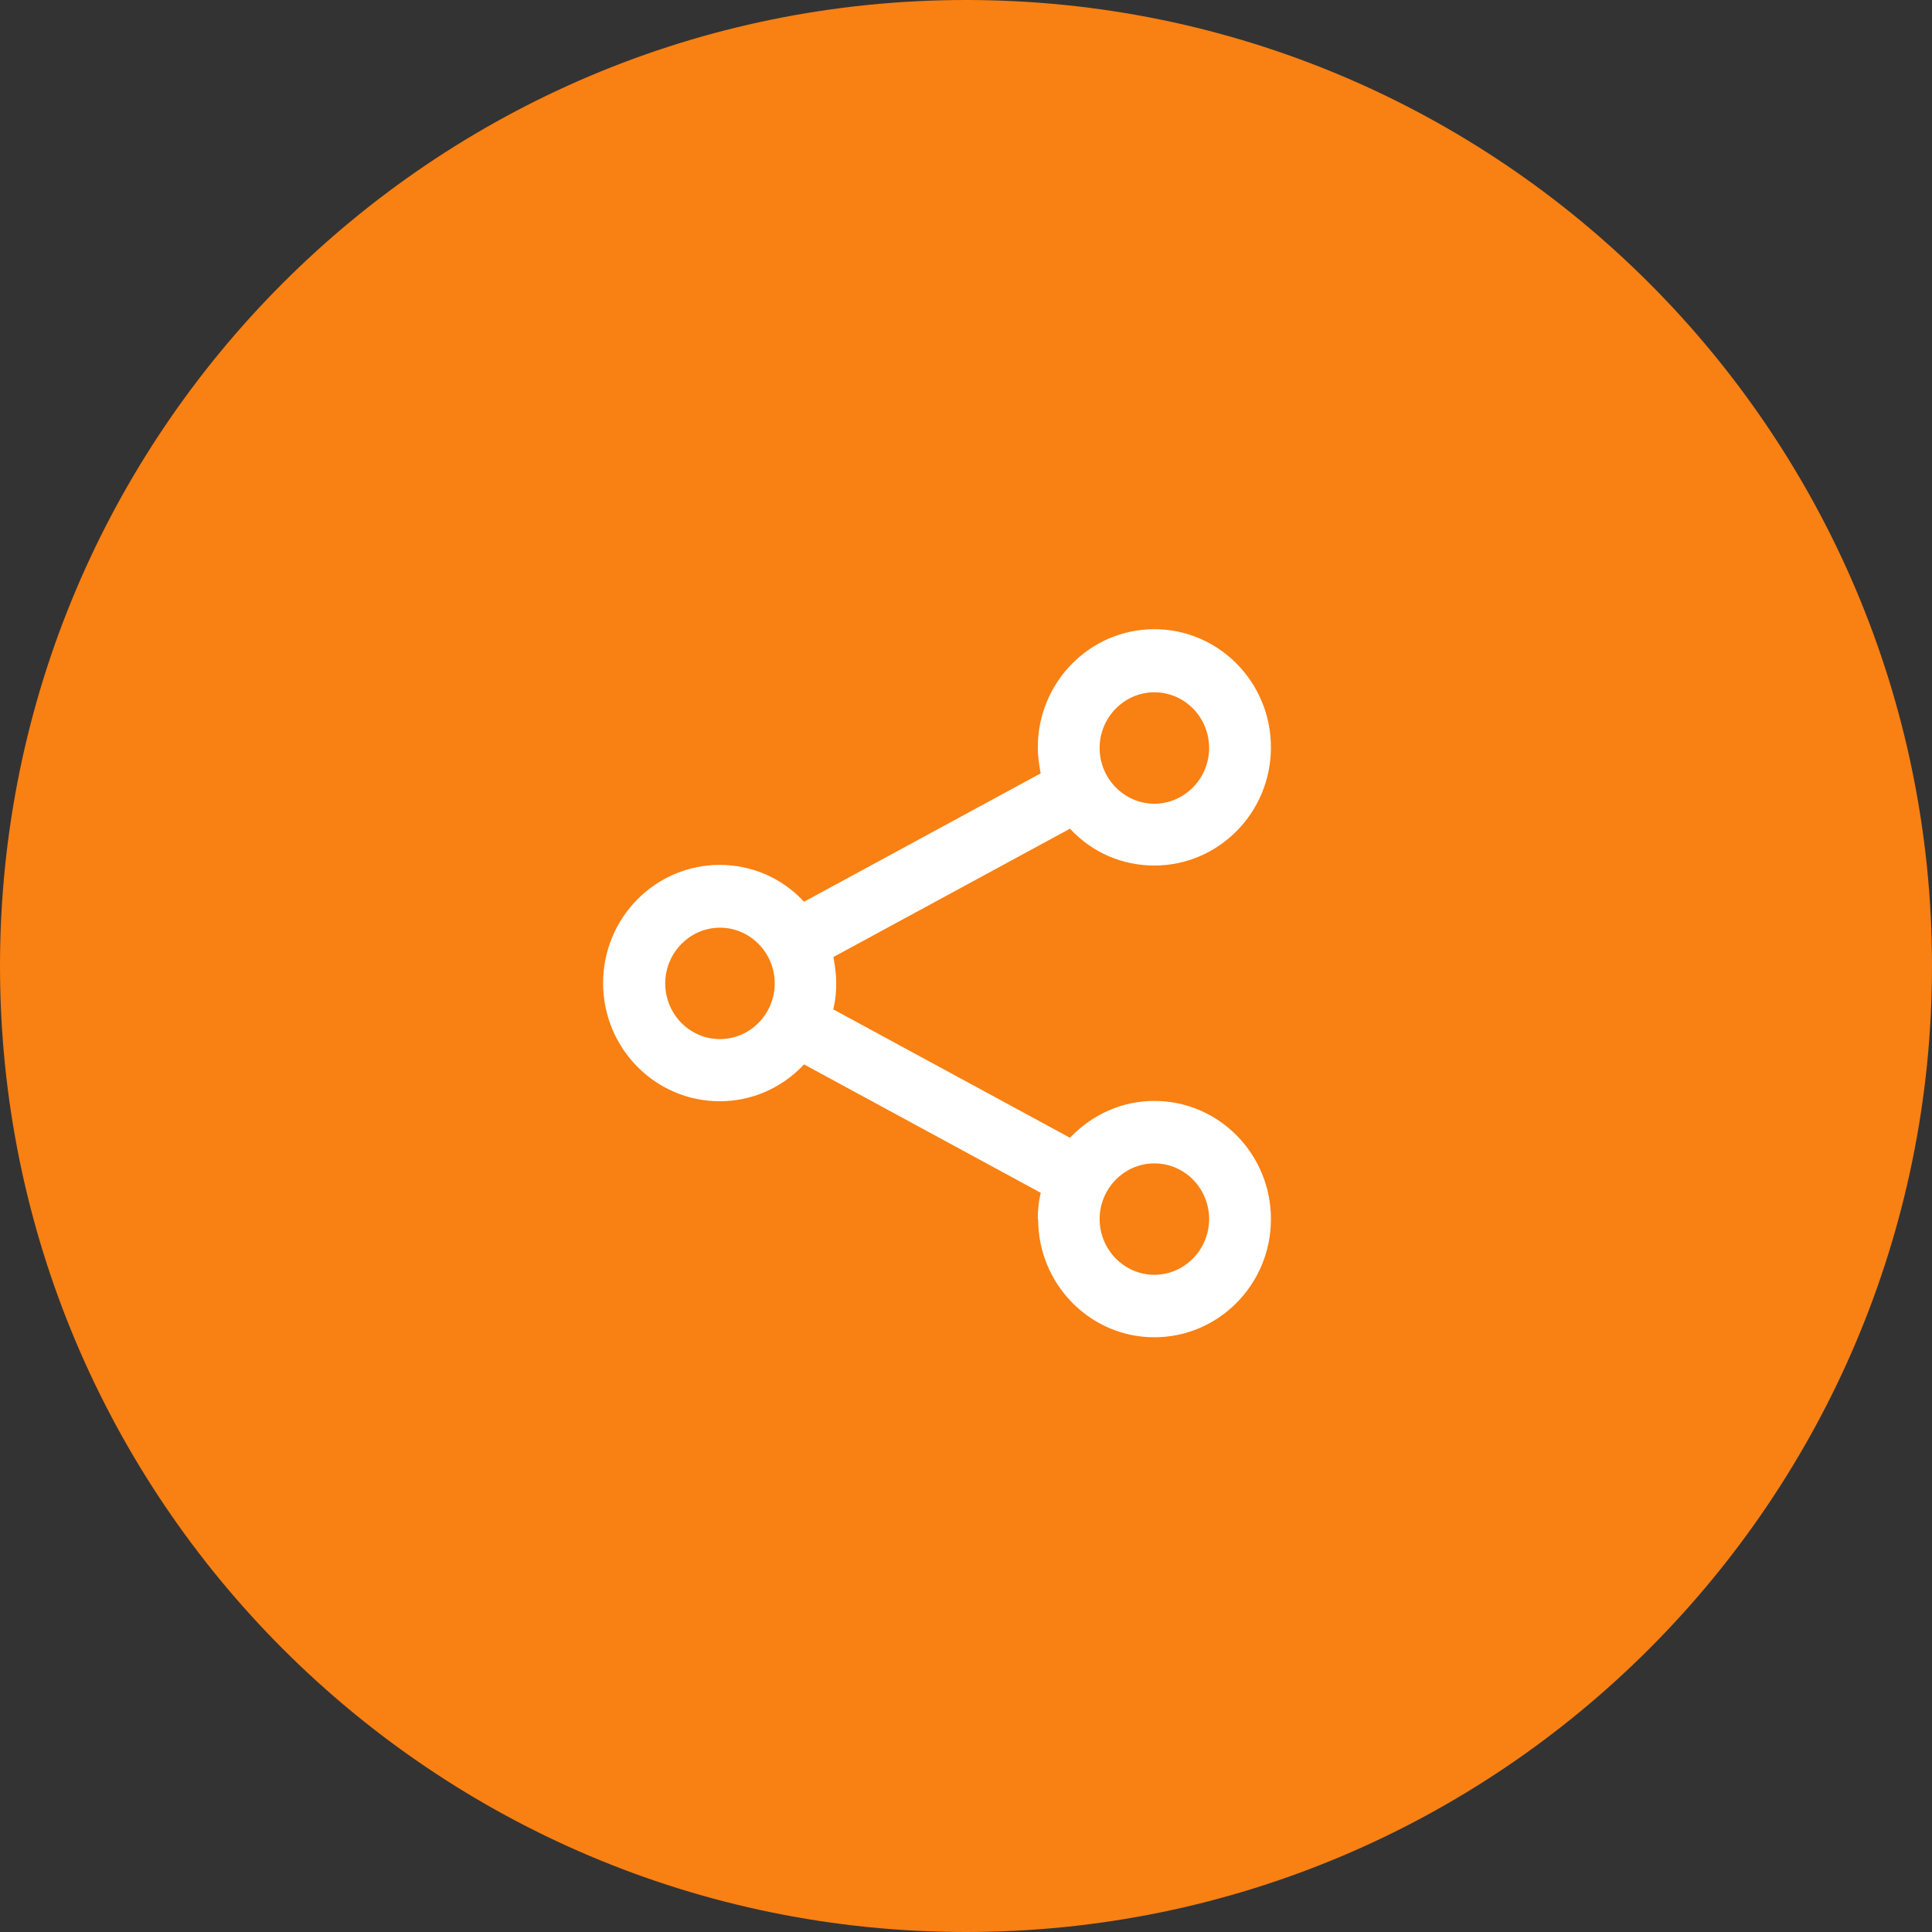
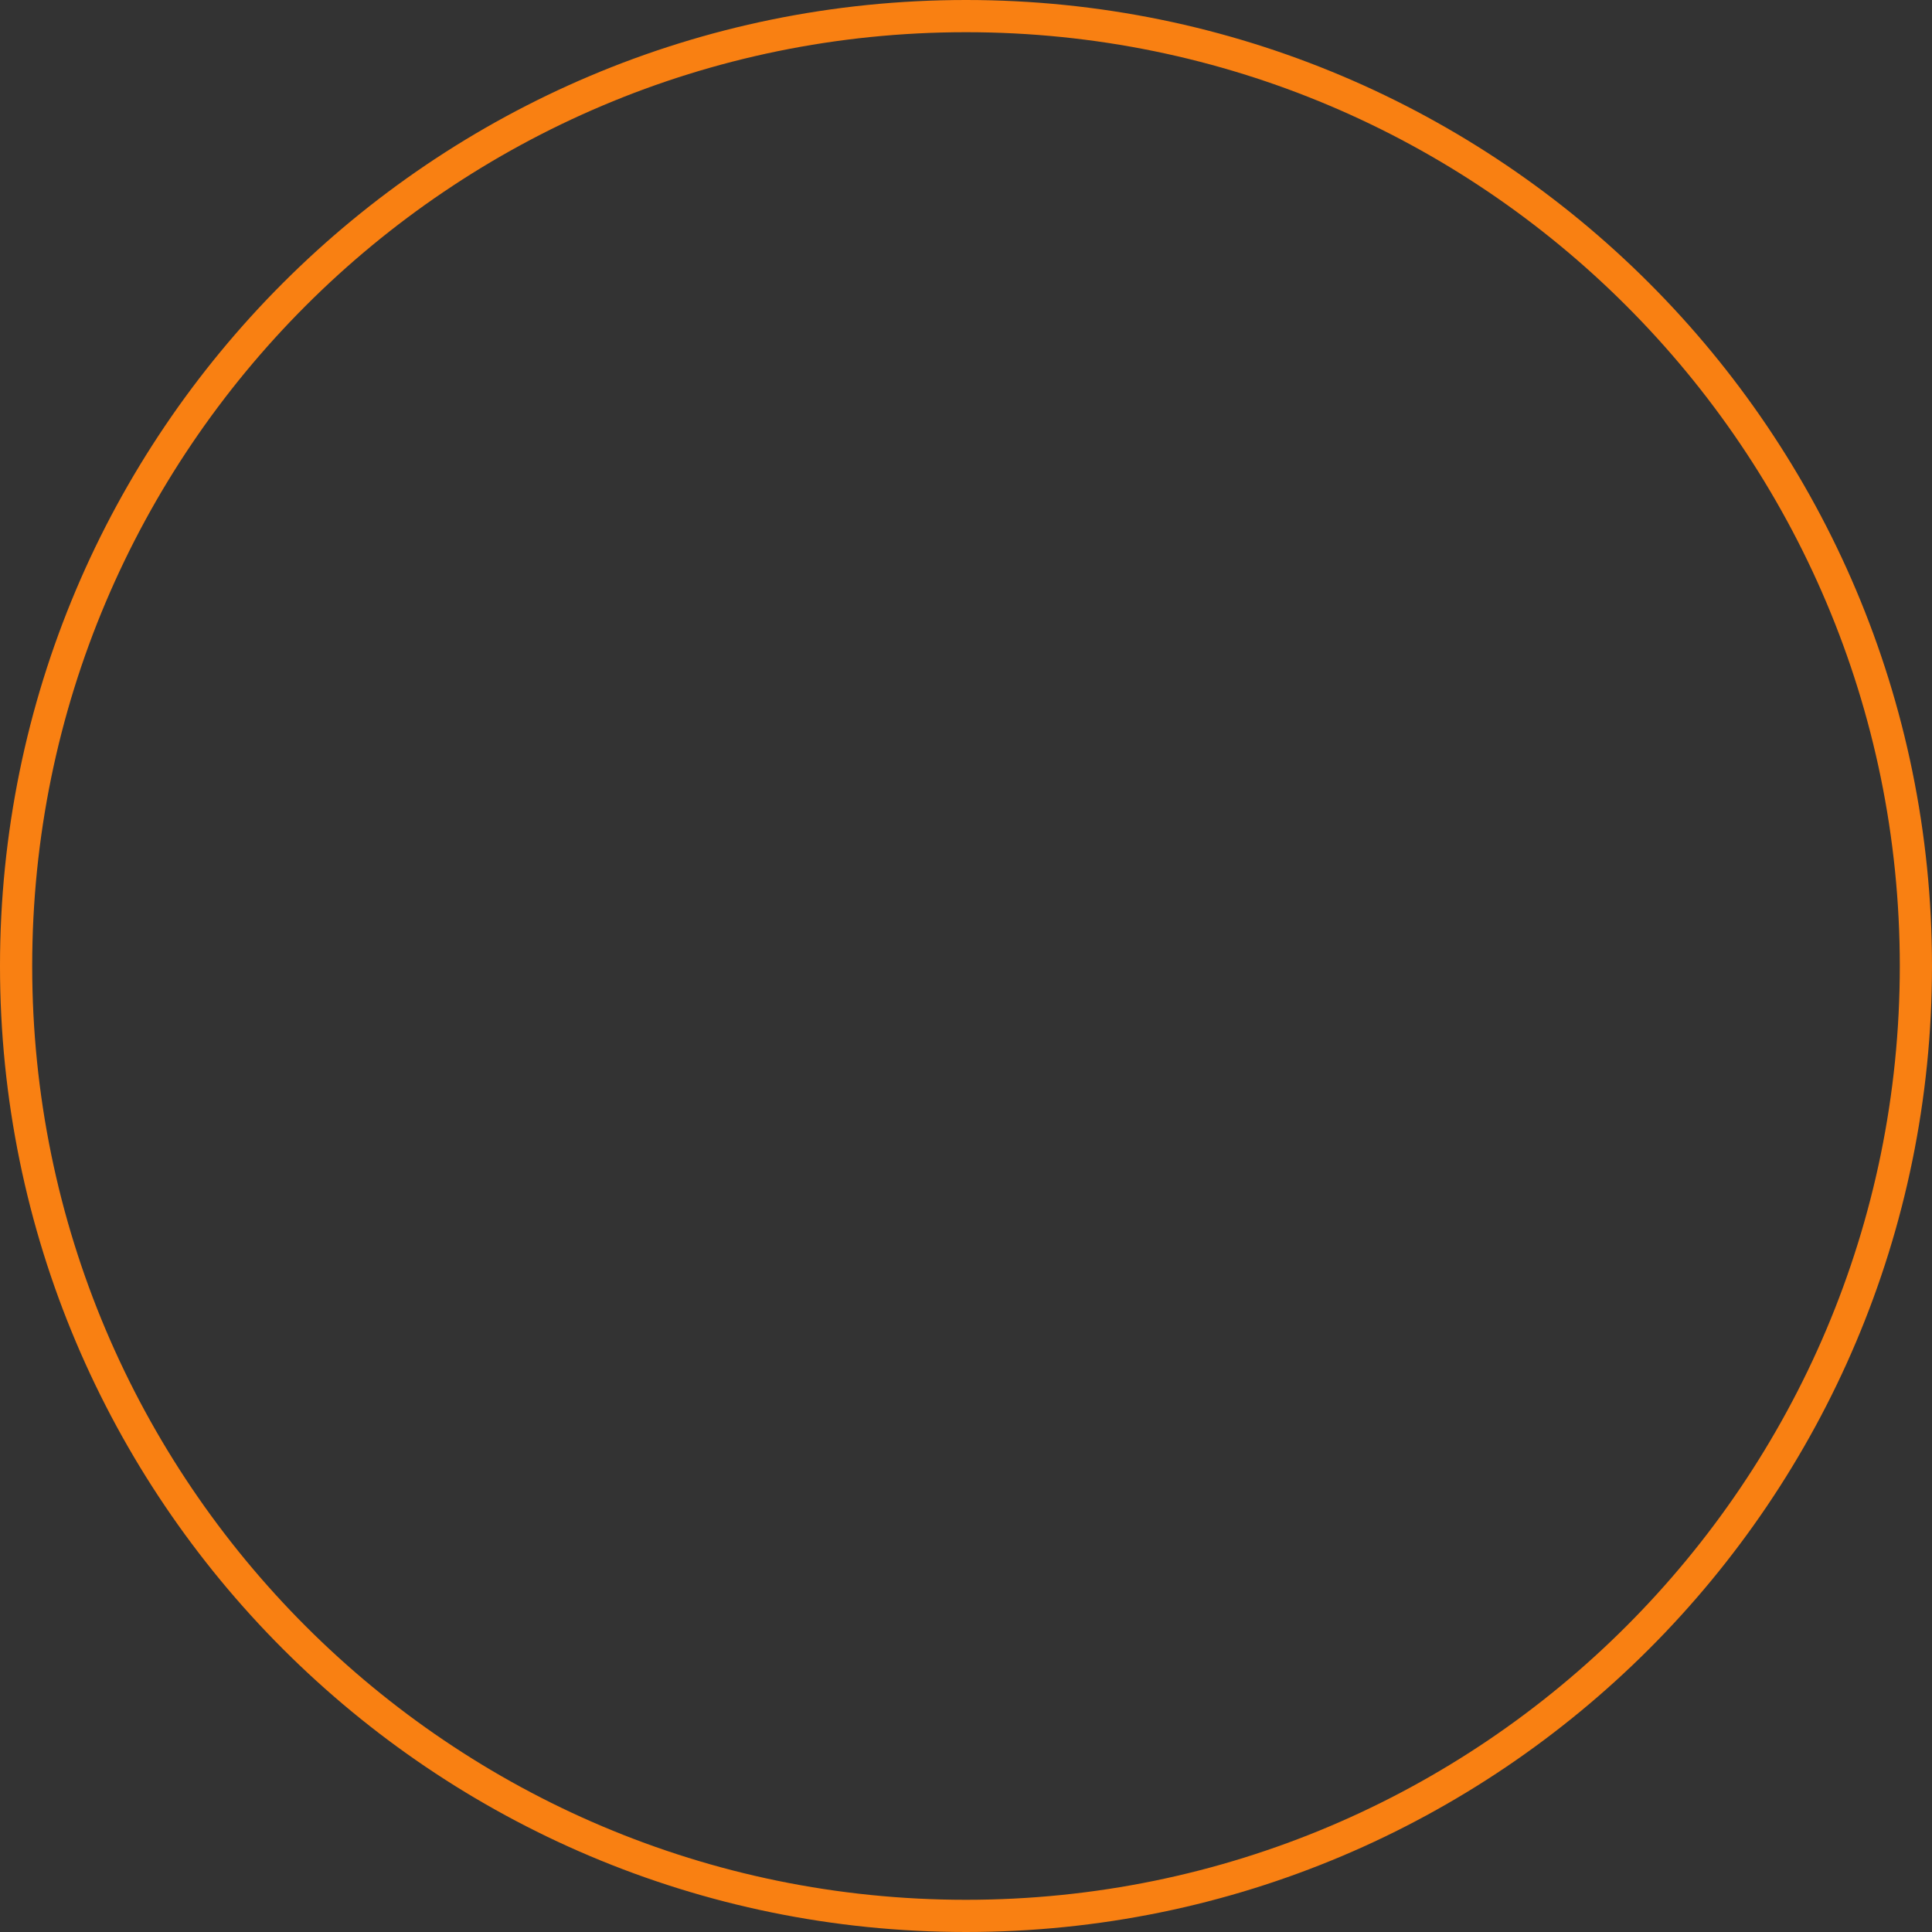
<svg xmlns="http://www.w3.org/2000/svg" id="a" width="60" height="60" viewBox="0 0 60 60">
  <rect x="0" y="0" width="60" height="60" fill="#333333" stroke="none" />
  <defs>
    <style>.b{fill:#f98012;}.c{fill:#fff;stroke:#fff;stroke-miterlimit:10;stroke-width:.28px;}.d{fill:none;stroke:#f98012;}</style>
  </defs>
-   <path class="b" d="M30,.5h0c16.29,0,29.5,13.21,29.5,29.5h0c0,16.29-13.21,29.5-29.5,29.5h0C13.71,59.5,.5,46.29,.5,30H.5C.5,13.71,13.71,.5,30,.5Z" />
  <path class="d" d="M30,.5h0c16.29,0,29.5,13.21,29.5,29.5h0c0,16.29-13.21,29.5-29.5,29.5h0C13.71,59.5,.5,46.29,.5,30H.5C.5,13.71,13.71,.5,30,.5Z" />
-   <path class="c" d="M22.36,32.41c-1.02,0-1.84-.84-1.84-1.87s.83-1.87,1.84-1.87,1.84,.84,1.84,1.87-.83,1.87-1.84,1.87m13.49-11.05c1.02,0,1.84,.84,1.84,1.87s-.83,1.87-1.84,1.87-1.84-.84-1.84-1.87,.83-1.87,1.84-1.87m0,14.63c1.02,0,1.84,.84,1.84,1.87s-.83,1.87-1.84,1.87-1.84-.84-1.84-1.87,.83-1.87,1.84-1.87m-3.47,1.87c0,.94,.36,1.82,1.01,2.49,.66,.67,1.53,1.04,2.46,1.04,1.92,0,3.48-1.58,3.48-3.53s-1.56-3.53-3.48-3.53c-.95,0-1.83,.39-2.5,1.08l-.09,.1-7.54-4.09,.03-.14c.06-.25,.08-.5,.08-.75,0-.24-.03-.47-.08-.75l-.03-.13,7.54-4.09,.09,.1c.66,.7,1.55,1.08,2.5,1.08,1.92,0,3.48-1.58,3.48-3.53s-1.56-3.53-3.48-3.53-3.48,1.58-3.48,3.53c0,.23,.03,.48,.08,.75l.03,.13-7.54,4.09-.09-.1c-.66-.7-1.55-1.08-2.5-1.08-1.92,0-3.48,1.58-3.48,3.53s1.56,3.53,3.48,3.53c.95,0,1.83-.38,2.5-1.08l.09-.1,7.54,4.09-.03,.14c-.06,.25-.08,.5-.08,.75" />
</svg>